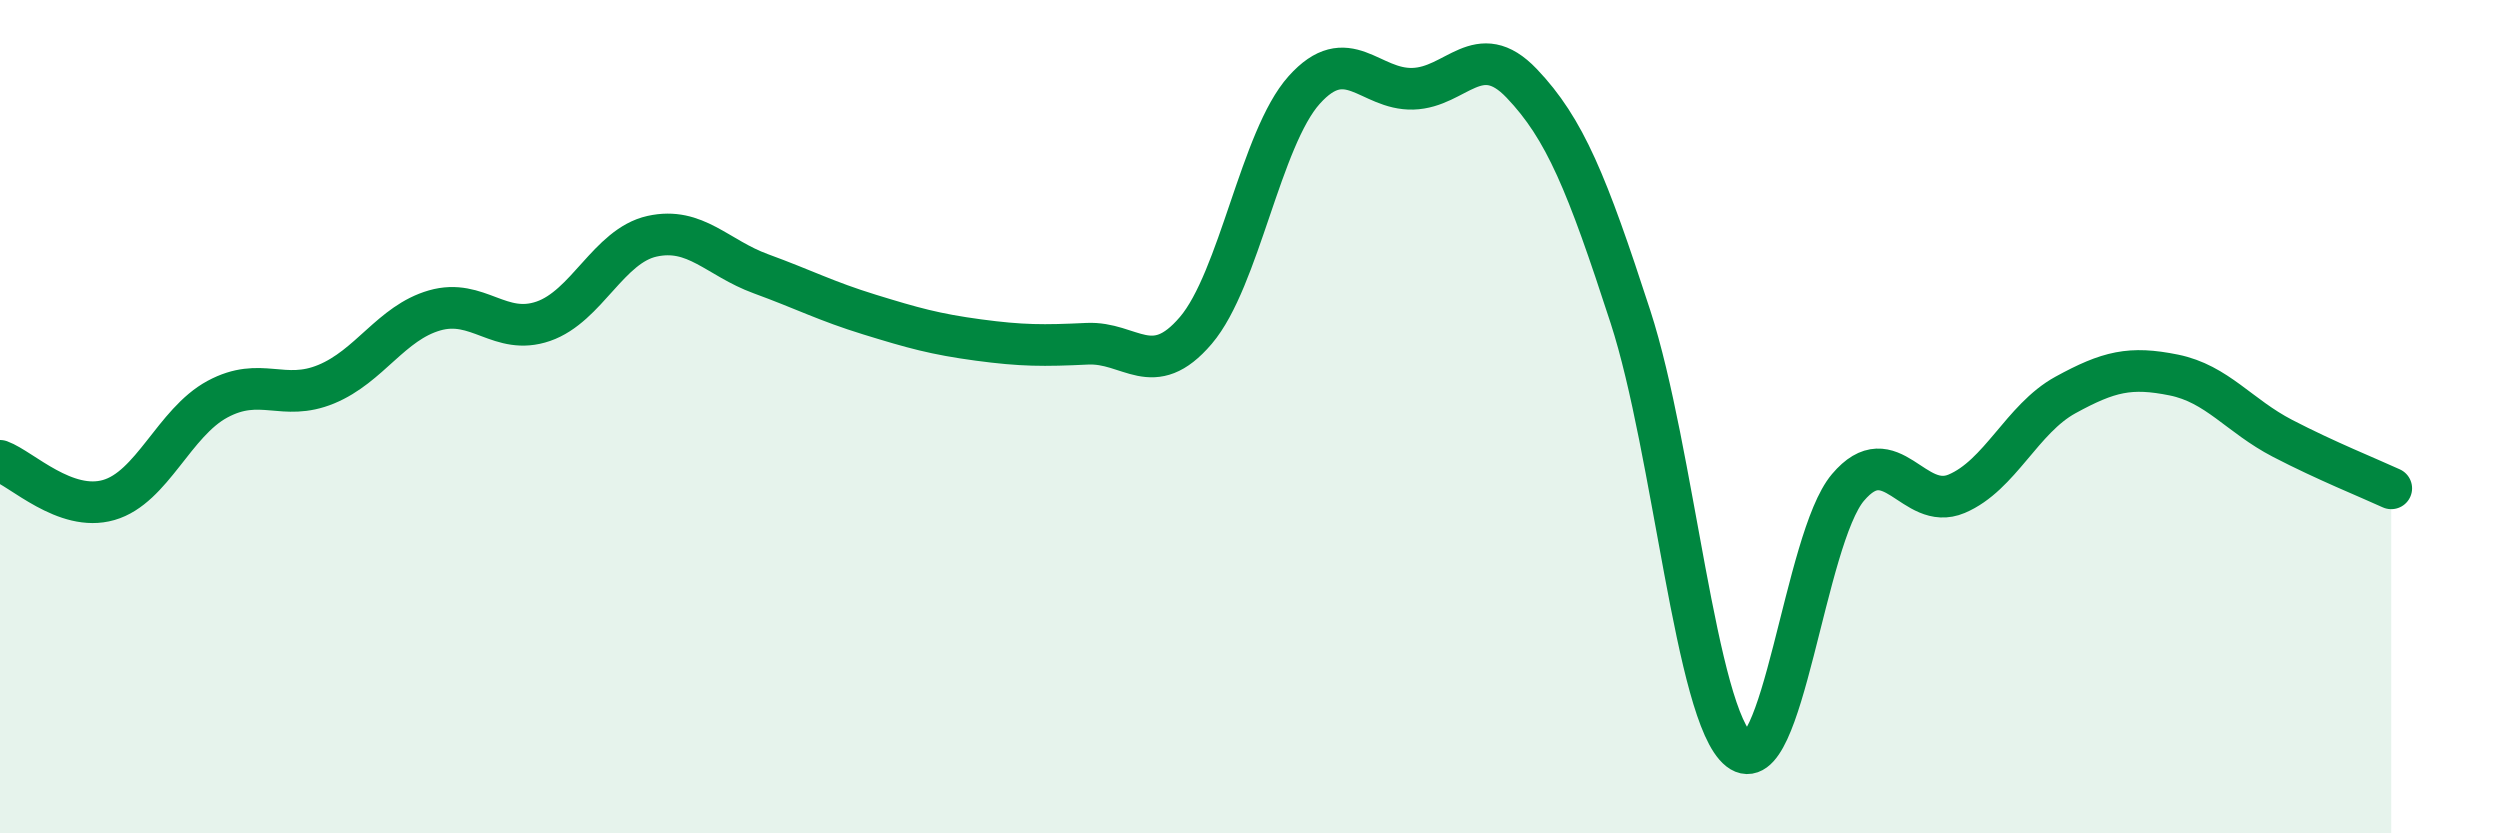
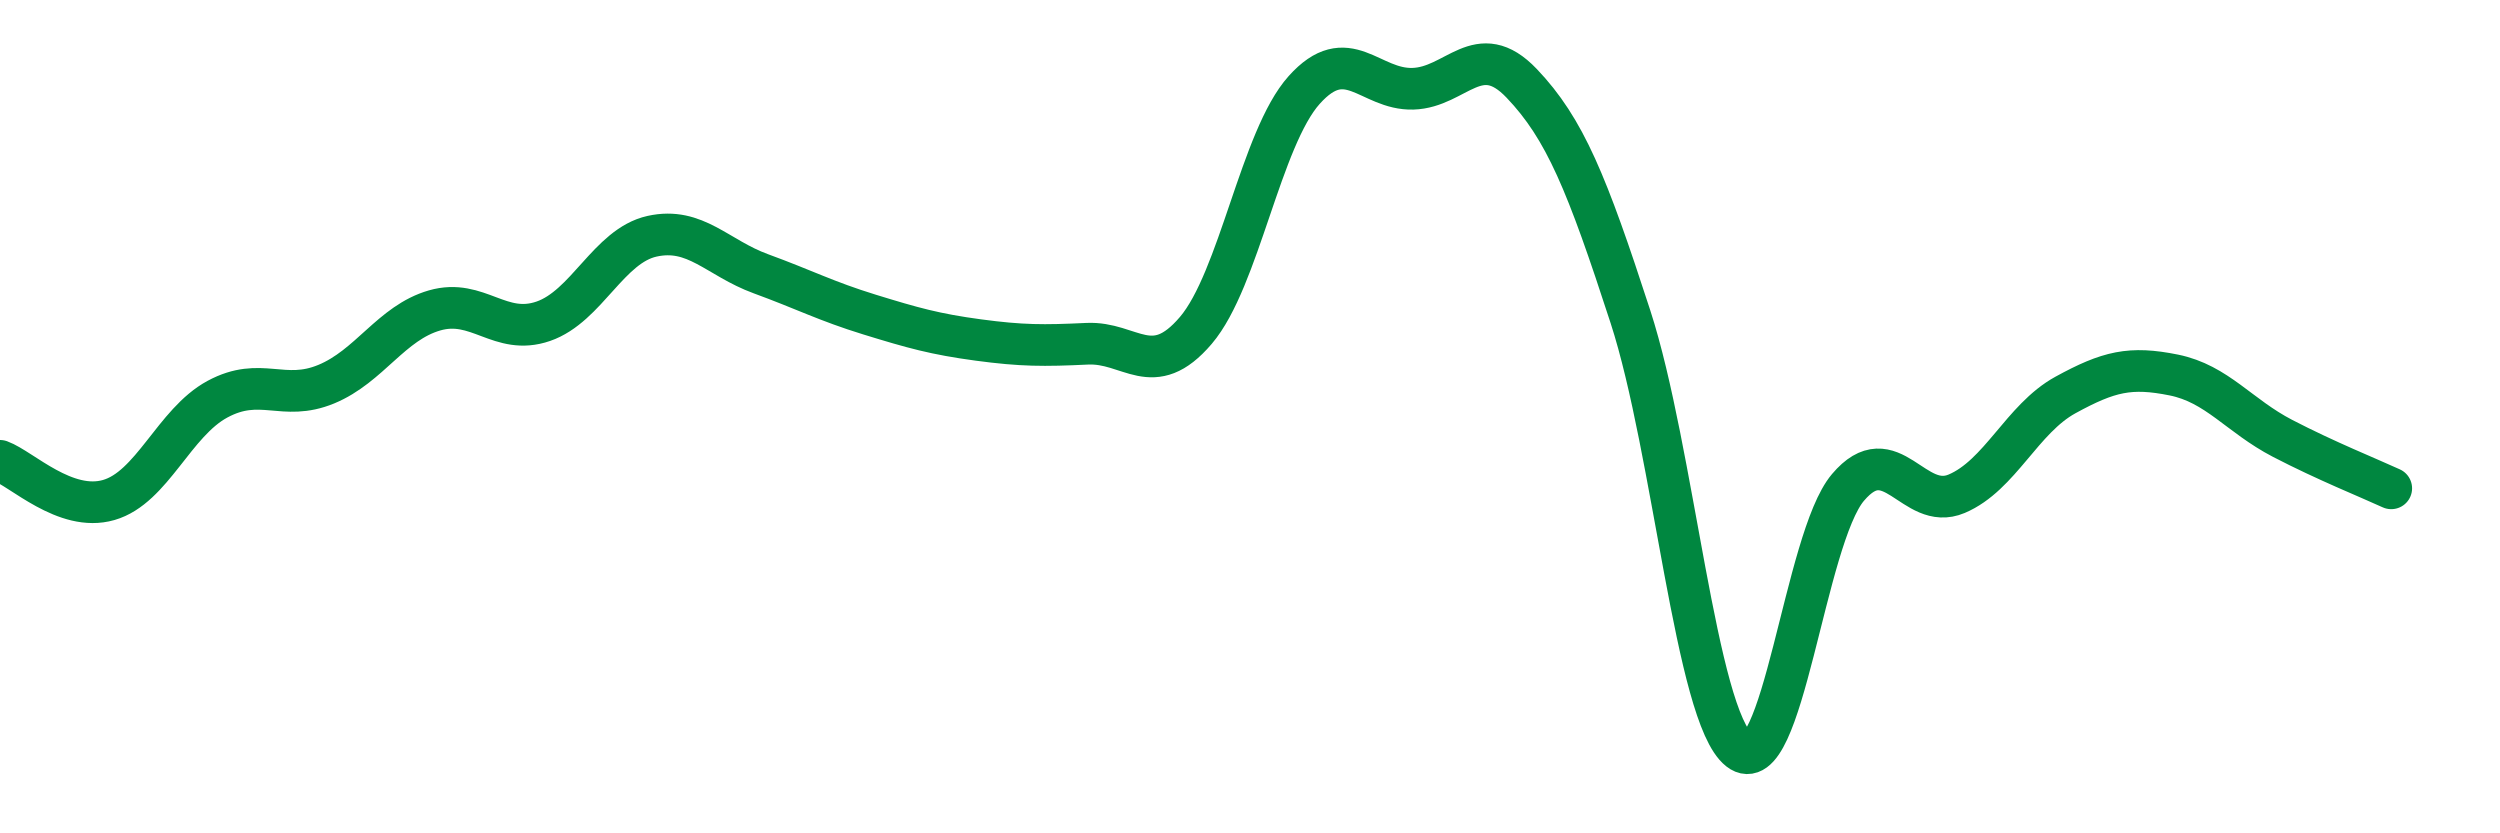
<svg xmlns="http://www.w3.org/2000/svg" width="60" height="20" viewBox="0 0 60 20">
-   <path d="M 0,11.06 C 0.52,11.25 1.57,12.3 2.61,12 C 3.65,11.7 4.18,10.14 5.22,9.58 C 6.26,9.02 6.79,9.65 7.83,9.22 C 8.87,8.79 9.39,7.75 10.43,7.45 C 11.47,7.15 12,8.07 13.04,7.71 C 14.08,7.35 14.61,5.9 15.65,5.67 C 16.69,5.44 17.22,6.19 18.26,6.57 C 19.3,6.95 19.83,7.23 20.87,7.55 C 21.91,7.87 22.44,8.02 23.48,8.16 C 24.52,8.3 25.05,8.3 26.09,8.25 C 27.13,8.2 27.66,9.15 28.7,7.93 C 29.74,6.71 30.26,3.32 31.3,2.16 C 32.34,1 32.87,2.16 33.91,2.13 C 34.95,2.1 35.48,0.91 36.52,2 C 37.56,3.09 38.09,4.4 39.13,7.6 C 40.17,10.8 40.7,17.18 41.74,18 C 42.78,18.82 43.31,12.93 44.35,11.7 C 45.39,10.47 45.92,12.29 46.96,11.85 C 48,11.41 48.53,10.05 49.57,9.48 C 50.61,8.91 51.13,8.79 52.17,9 C 53.21,9.21 53.74,9.98 54.78,10.52 C 55.82,11.06 56.87,11.48 57.39,11.72L57.39 20L0 20Z" fill="#008740" opacity="0.1" stroke-linecap="round" stroke-linejoin="round" />
  <path d="M 0,11.06 C 0.52,11.25 1.57,12.3 2.61,12 C 3.65,11.7 4.18,10.14 5.22,9.58 C 6.26,9.02 6.79,9.65 7.83,9.22 C 8.87,8.79 9.39,7.75 10.43,7.45 C 11.47,7.15 12,8.07 13.04,7.71 C 14.08,7.35 14.61,5.9 15.65,5.67 C 16.69,5.44 17.22,6.19 18.26,6.57 C 19.3,6.95 19.83,7.23 20.87,7.55 C 21.91,7.87 22.44,8.02 23.48,8.16 C 24.52,8.3 25.05,8.3 26.09,8.25 C 27.13,8.2 27.66,9.15 28.7,7.93 C 29.74,6.71 30.26,3.32 31.3,2.16 C 32.34,1 32.87,2.16 33.91,2.13 C 34.95,2.1 35.48,0.91 36.52,2 C 37.56,3.09 38.09,4.4 39.13,7.6 C 40.17,10.8 40.7,17.18 41.74,18 C 42.78,18.82 43.31,12.93 44.35,11.7 C 45.39,10.47 45.92,12.29 46.96,11.85 C 48,11.41 48.53,10.05 49.57,9.48 C 50.61,8.91 51.13,8.79 52.17,9 C 53.21,9.21 53.74,9.98 54.78,10.52 C 55.82,11.06 56.87,11.48 57.39,11.72" stroke="#008740" stroke-width="1" fill="none" stroke-linecap="round" stroke-linejoin="round" />
</svg>